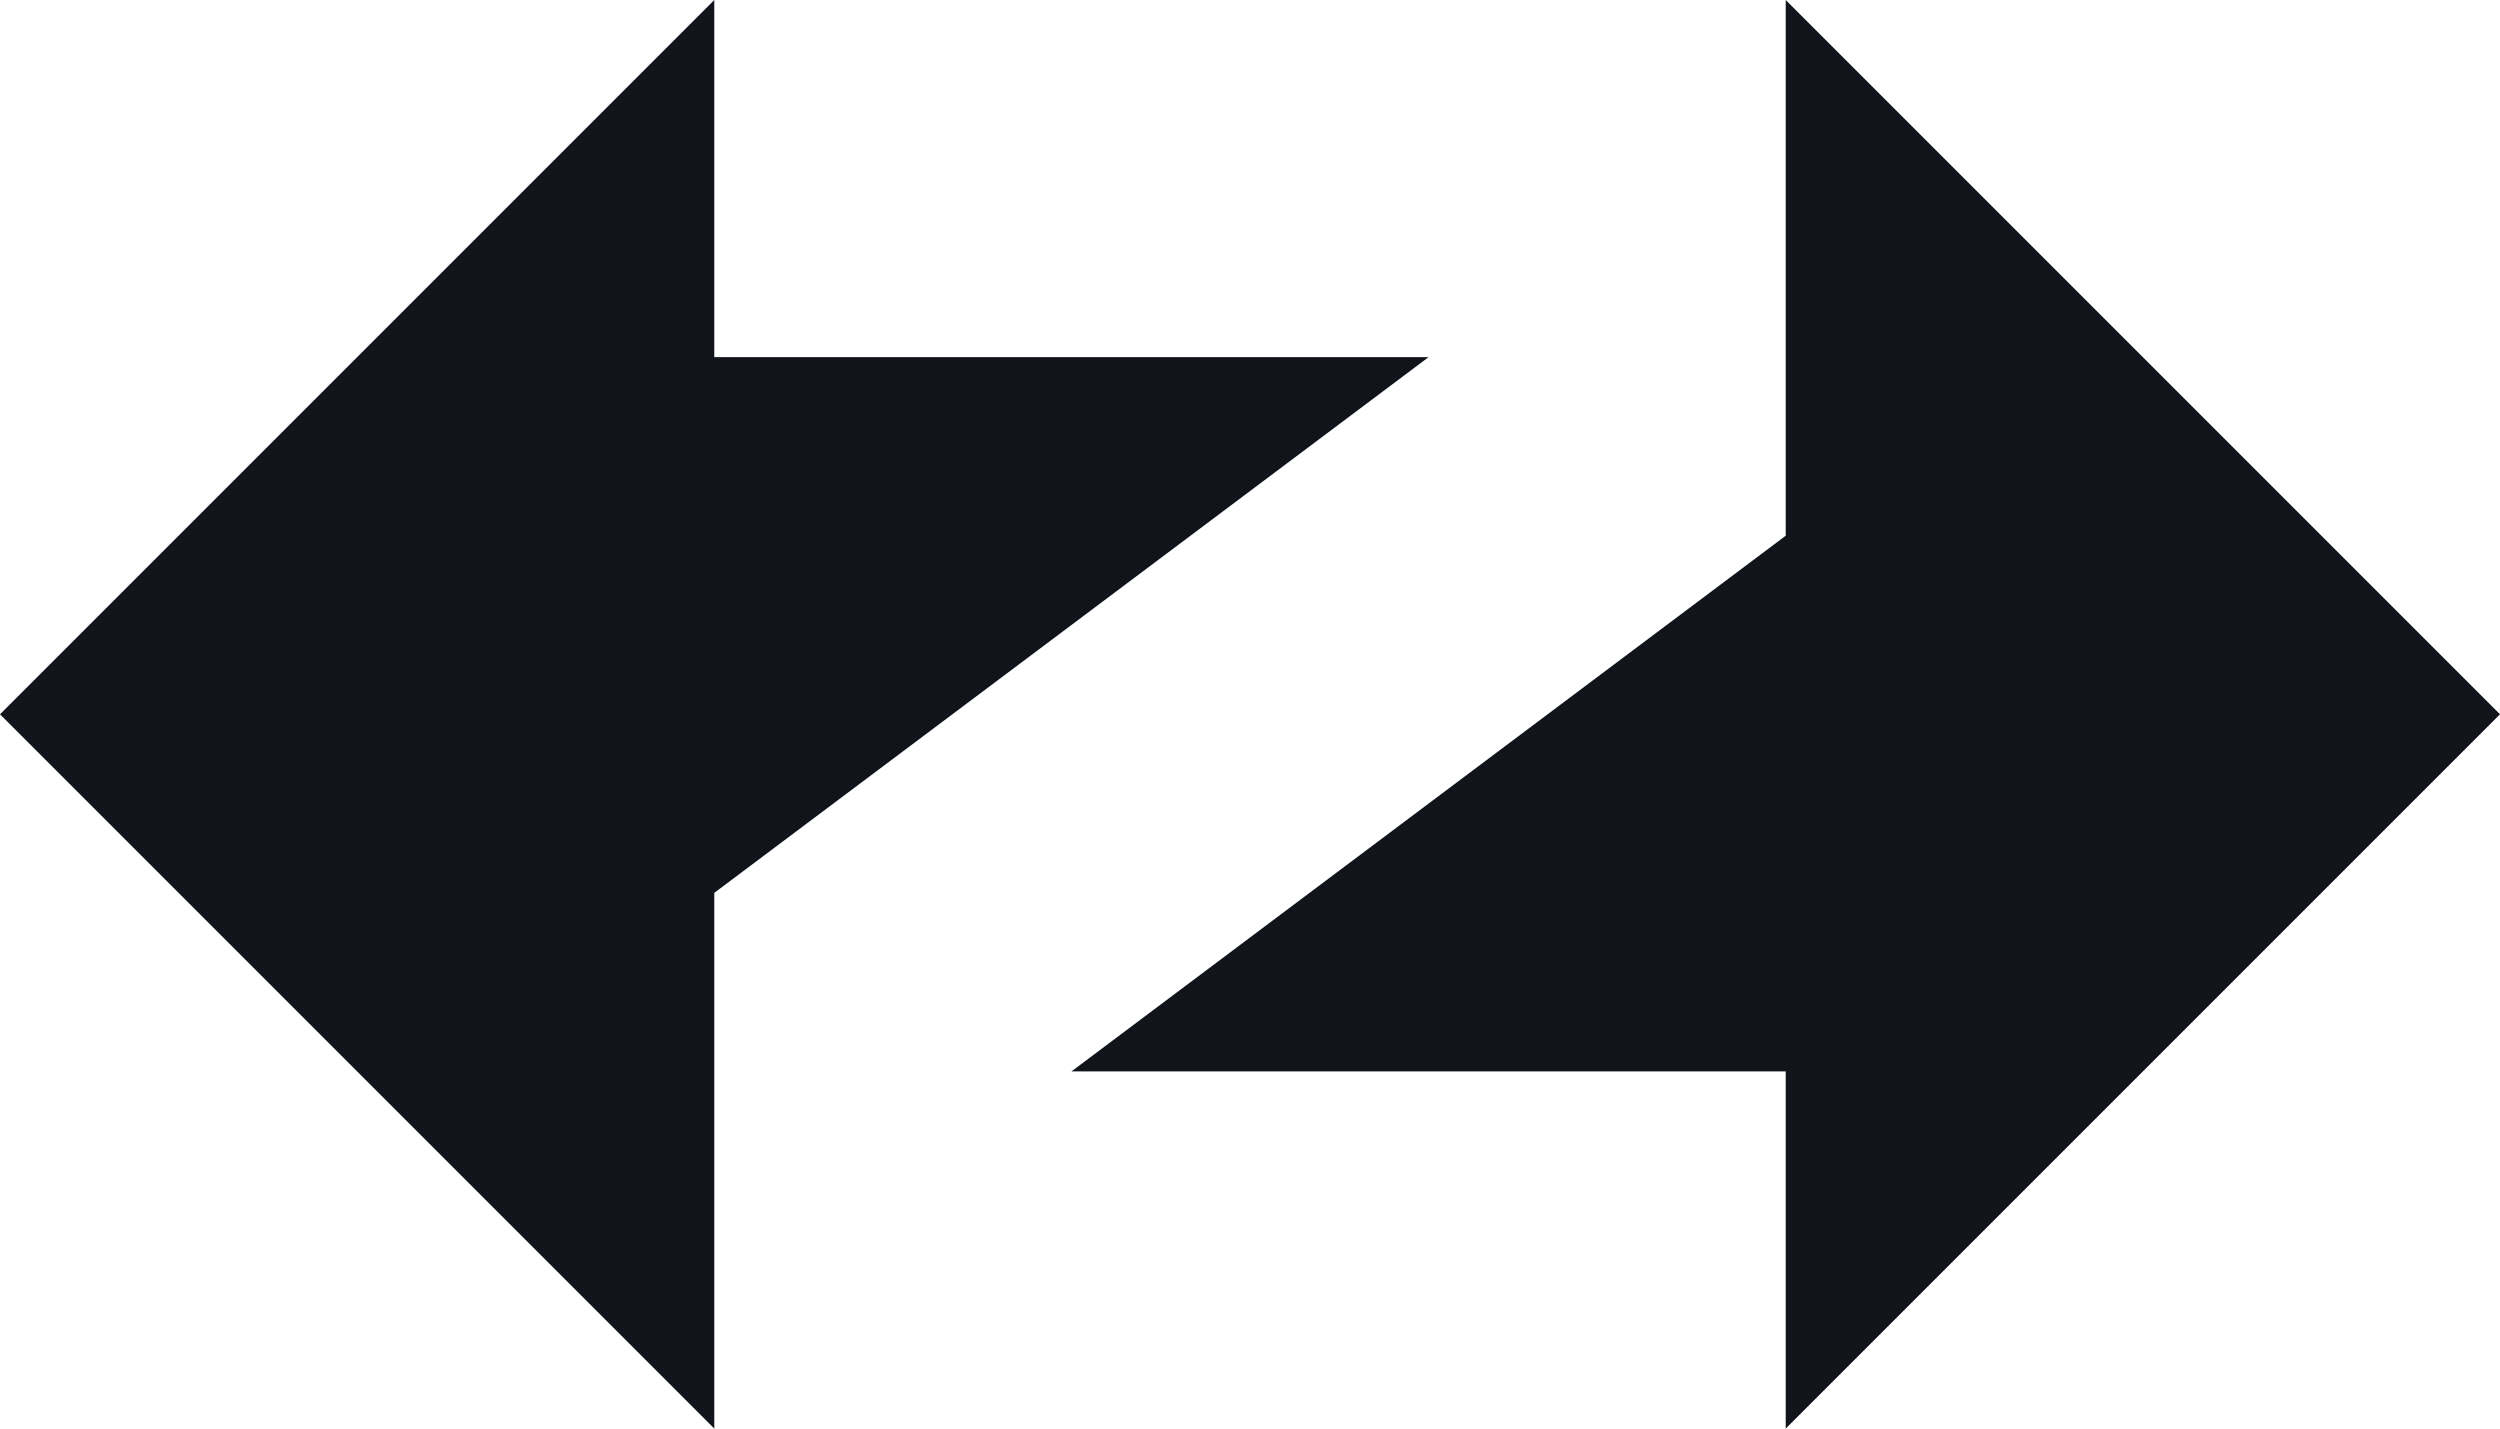
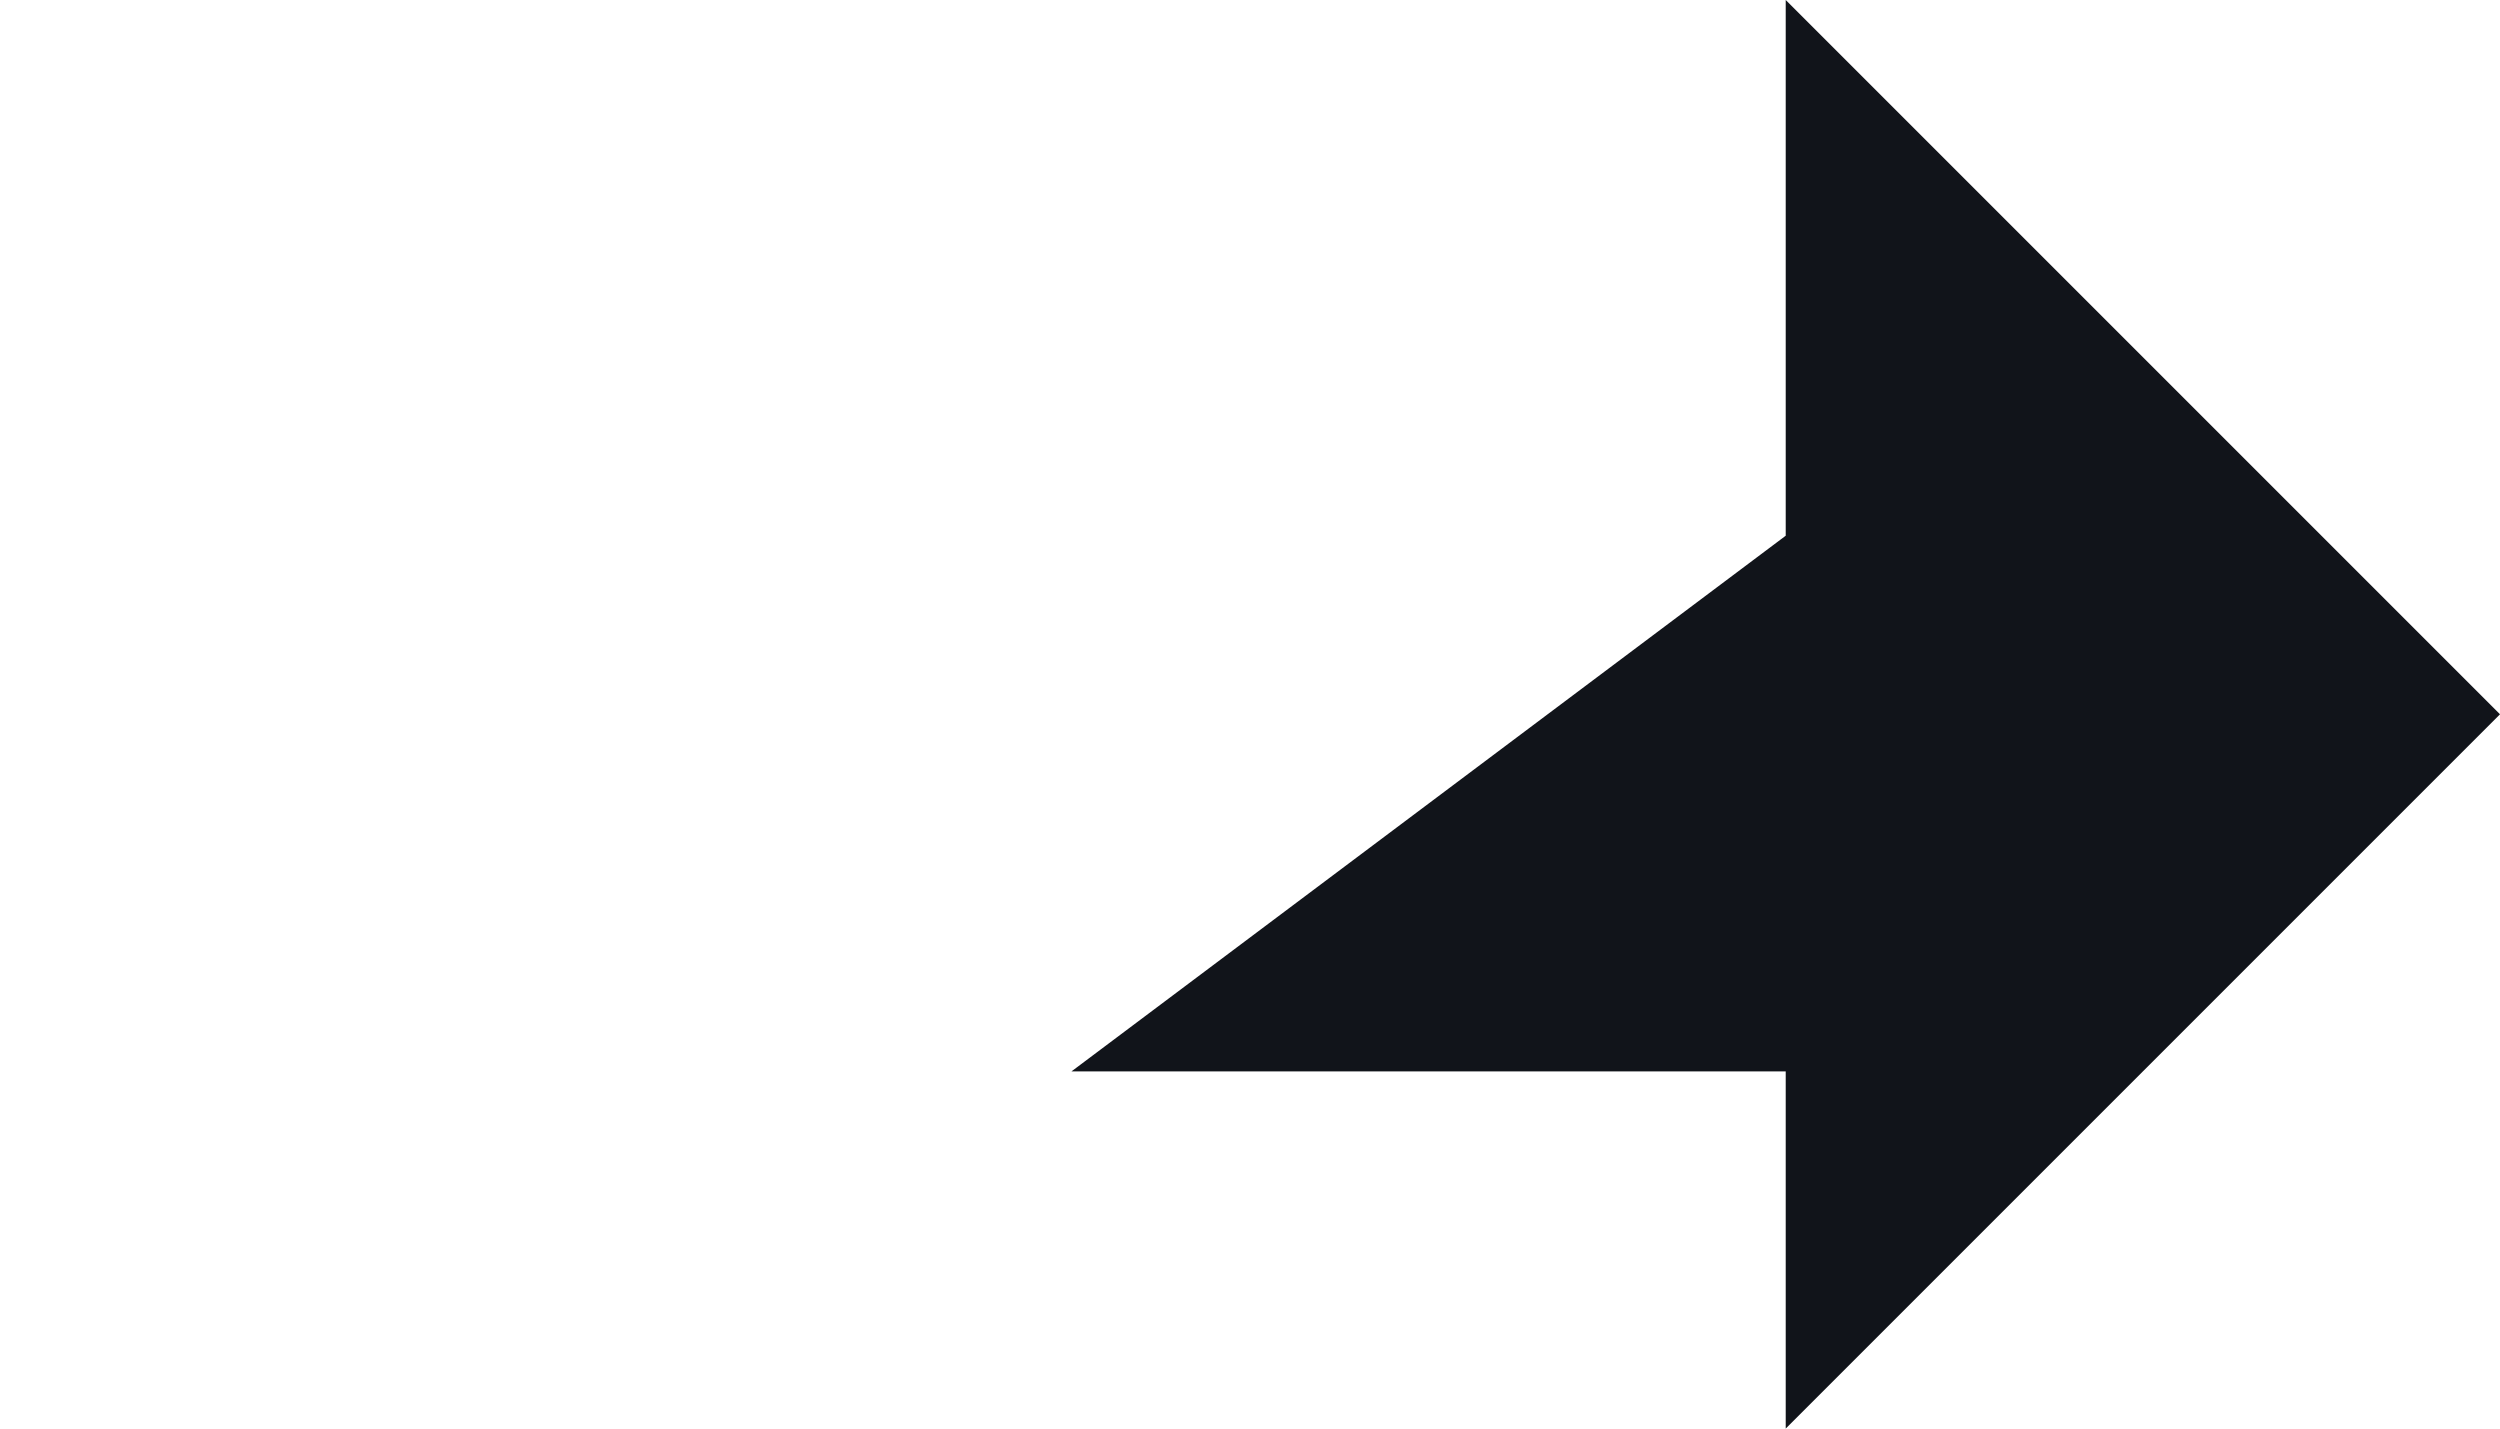
<svg xmlns="http://www.w3.org/2000/svg" width="56" height="32" viewBox="0 0 56 32" fill="none">
-   <path d="M16 0L0 16L16 32V20L32 8H16V0Z" fill="#11141A" />
  <path d="M56 16L40 0V12L24 24H40V32L56 16Z" fill="#11141A" />
</svg>